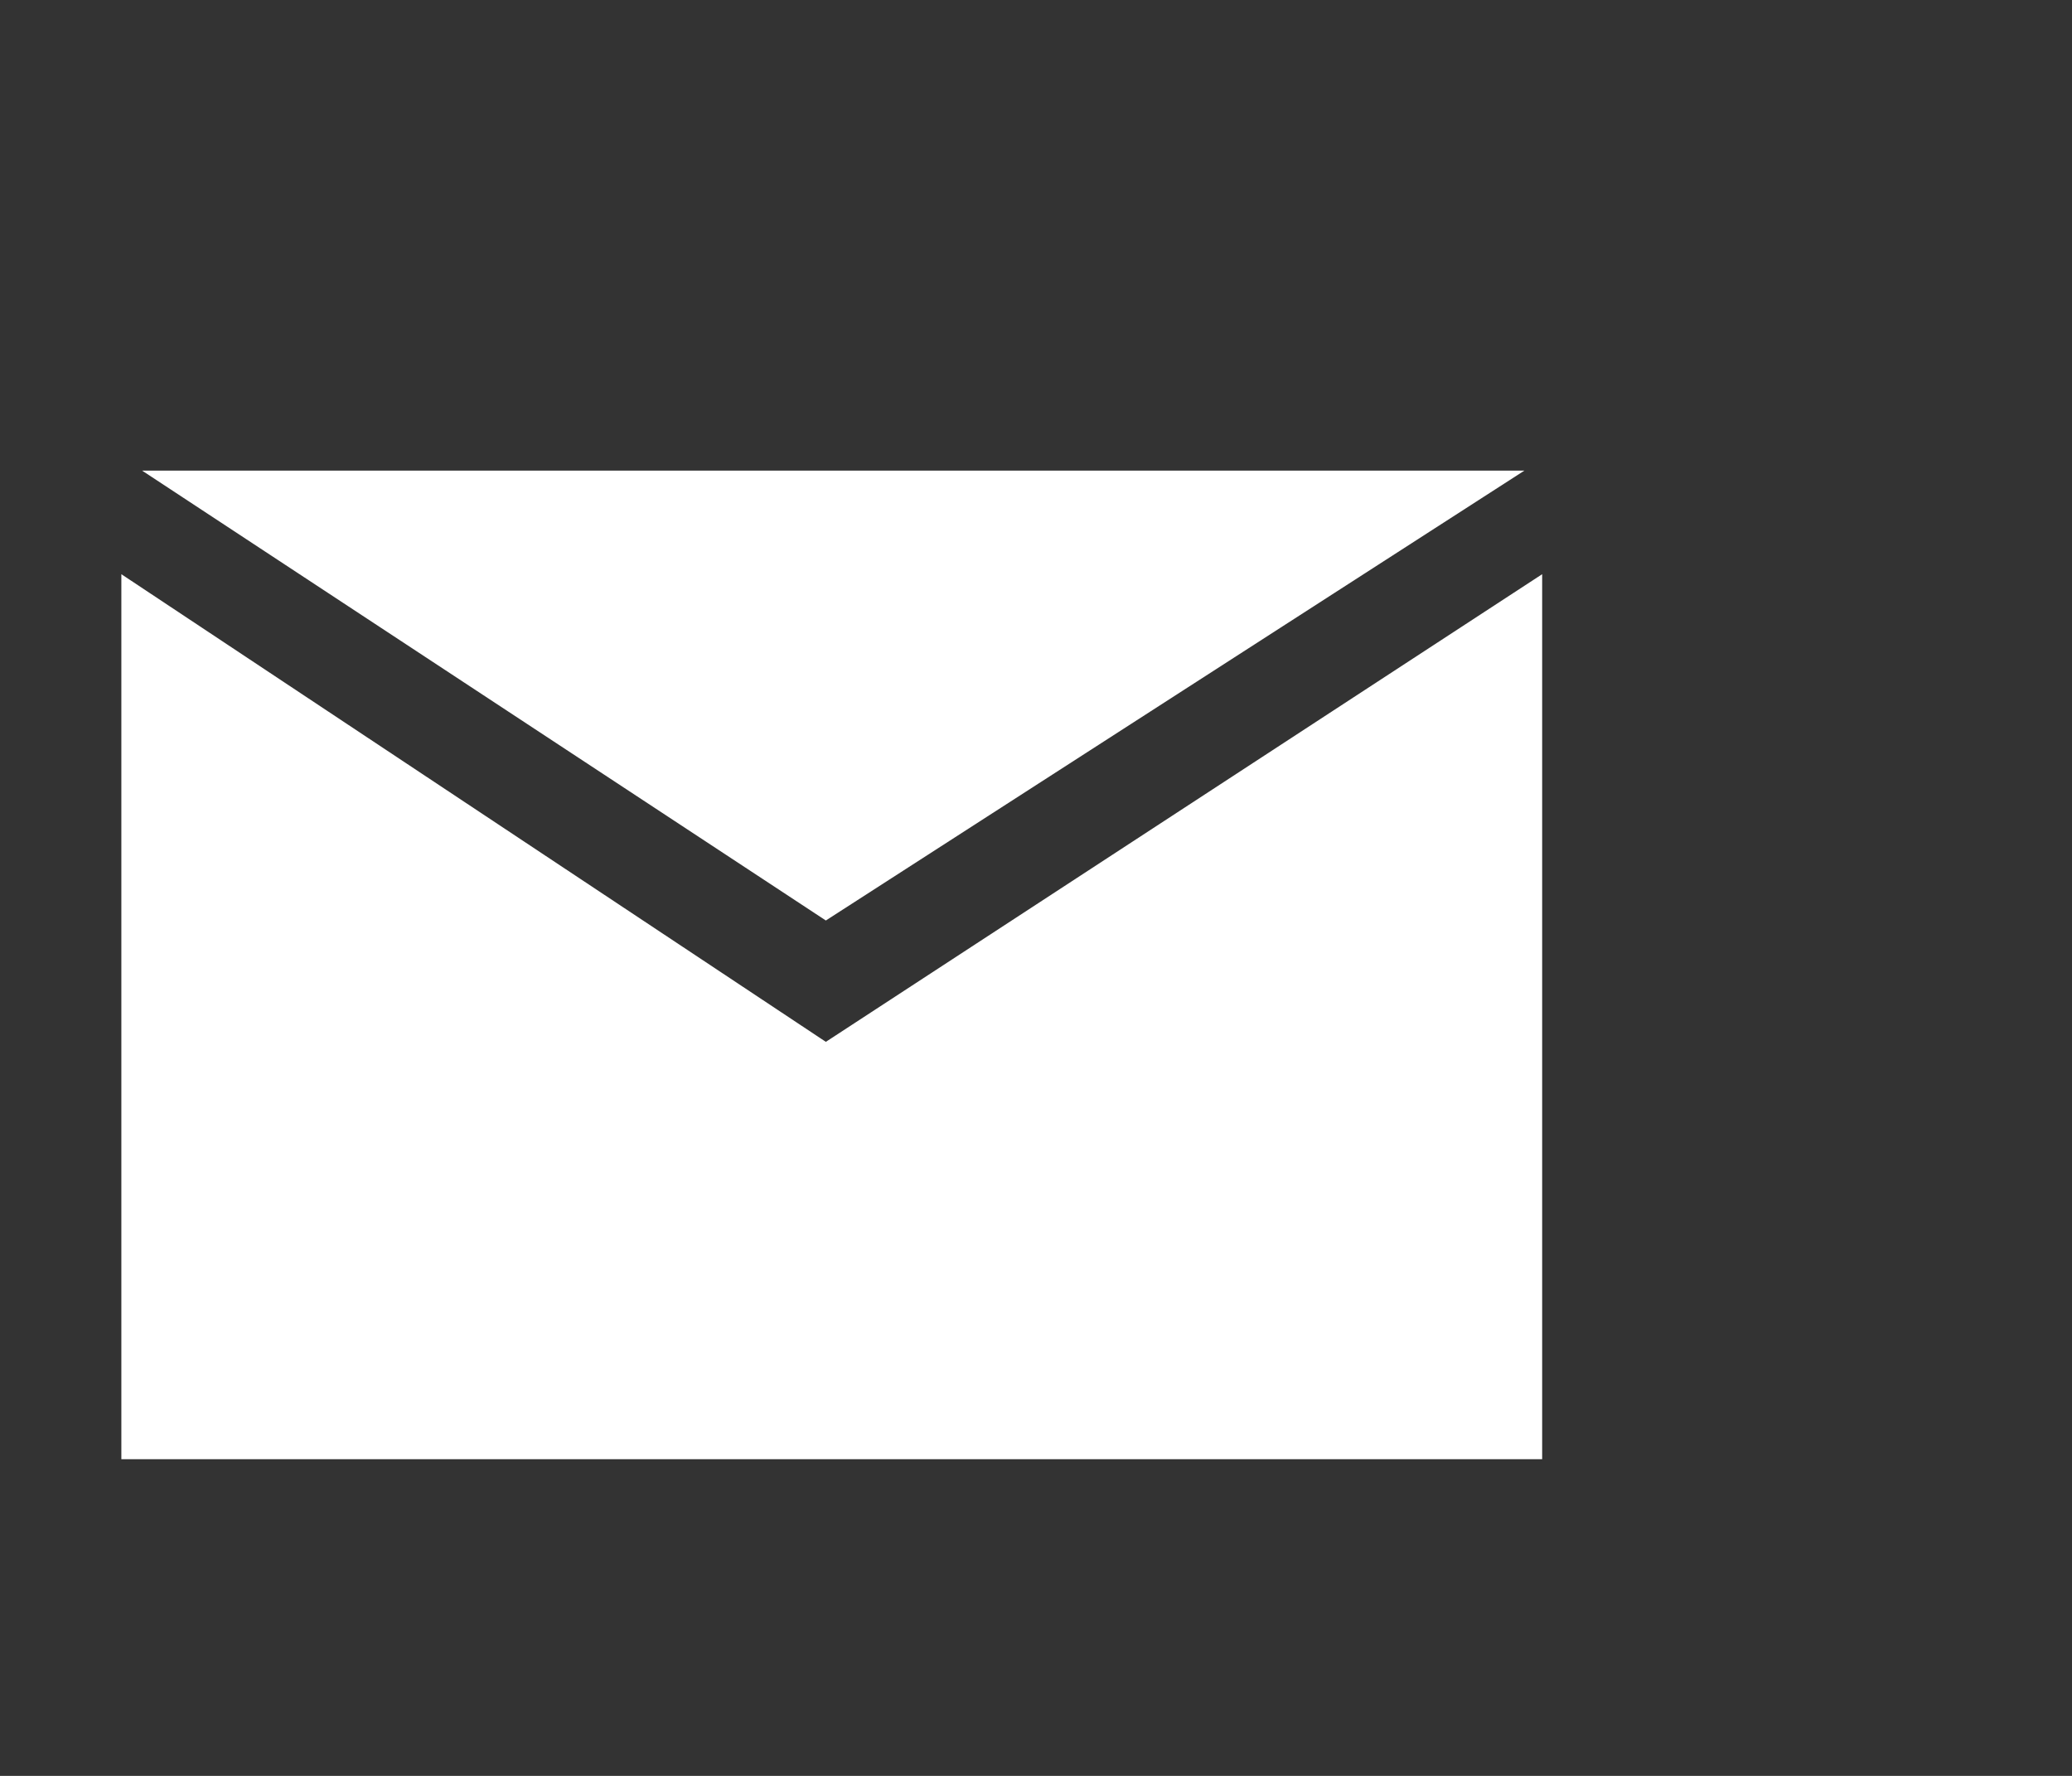
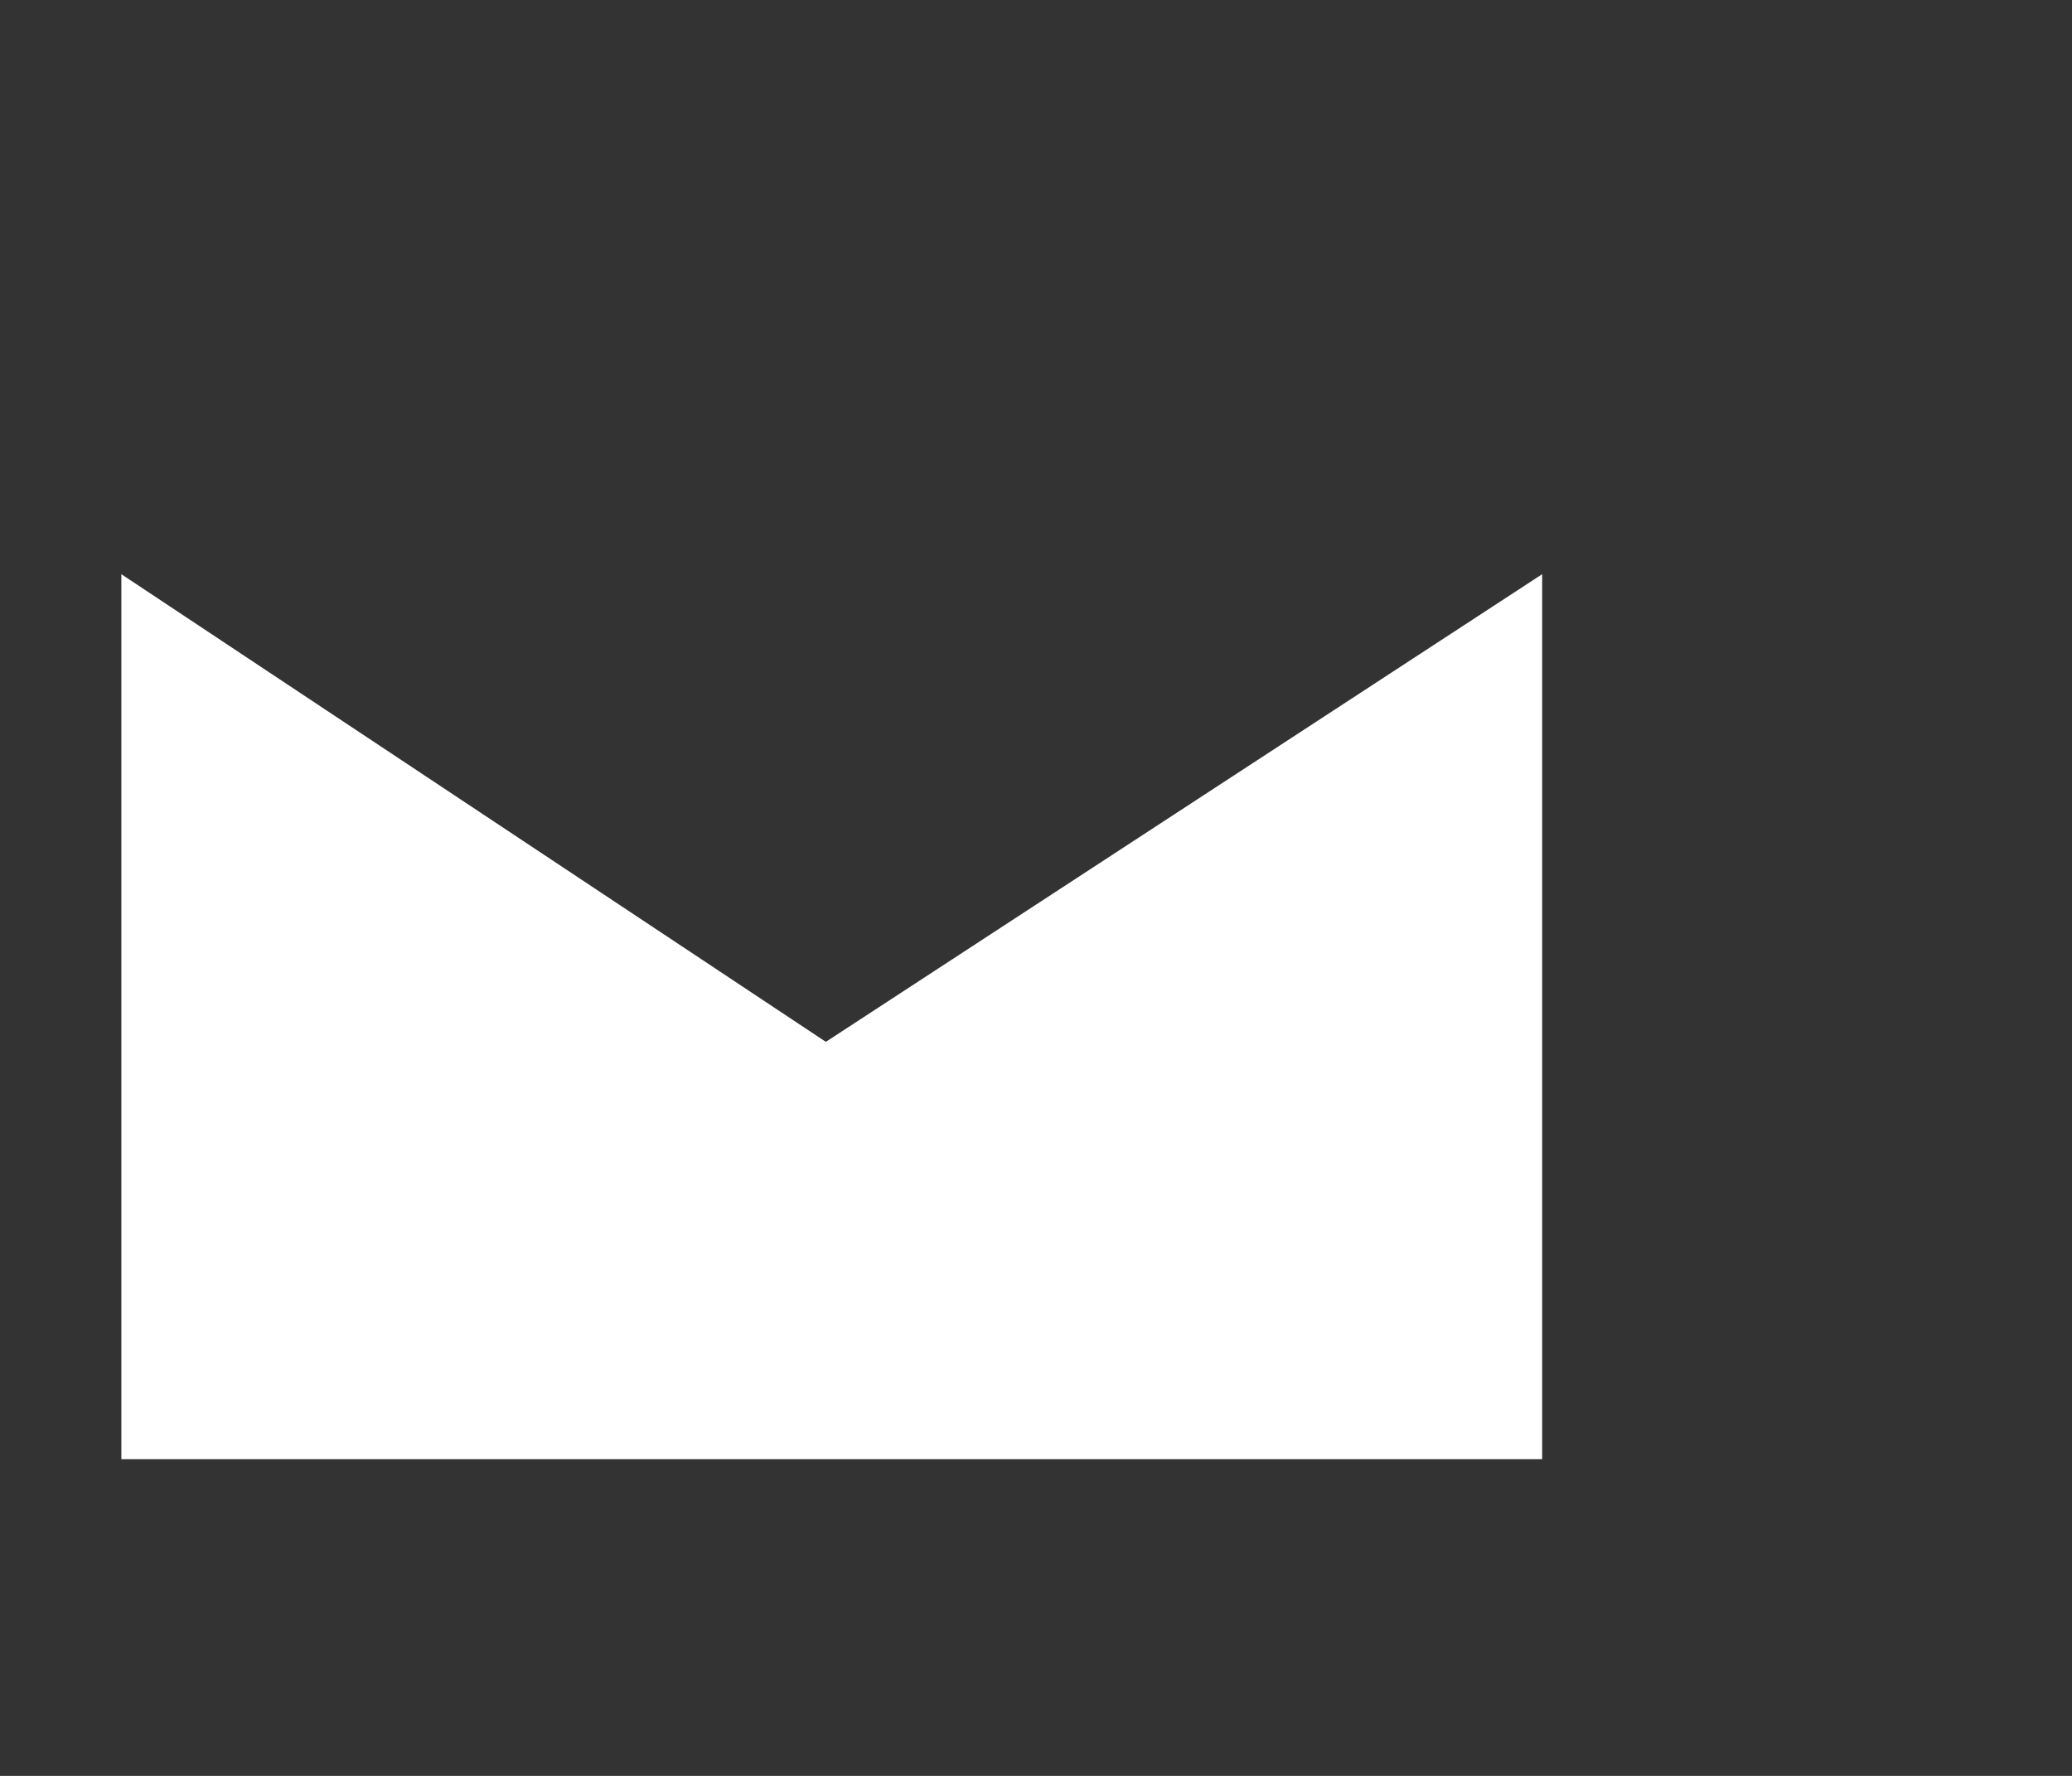
<svg xmlns="http://www.w3.org/2000/svg" version="1.1" id="Ebene_2_1_" x="0px" y="0px" viewBox="0 0 70 60" style="enable-background:new 0 0 70 60;" xml:space="preserve">
  <rect x="0" y="0" width="70" height="60" fill="#333333" stroke="none" />
  <style type="text/css">
	.st0{fill:#FFFFFF;}
</style>
  <g id="Ebene_90">
    <g>
-       <path class="st0" d="M27.9,31.1L4.8,15.9h46.7L27.9,31.1L27.9,31.1z M4.1,19.4l23.8,15.8l24.2-15.8v29.9h-48V19.4L4.1,19.4z" />
+       <path class="st0" d="M27.9,31.1L4.8,15.9L27.9,31.1L27.9,31.1z M4.1,19.4l23.8,15.8l24.2-15.8v29.9h-48V19.4L4.1,19.4z" />
    </g>
  </g>
</svg>